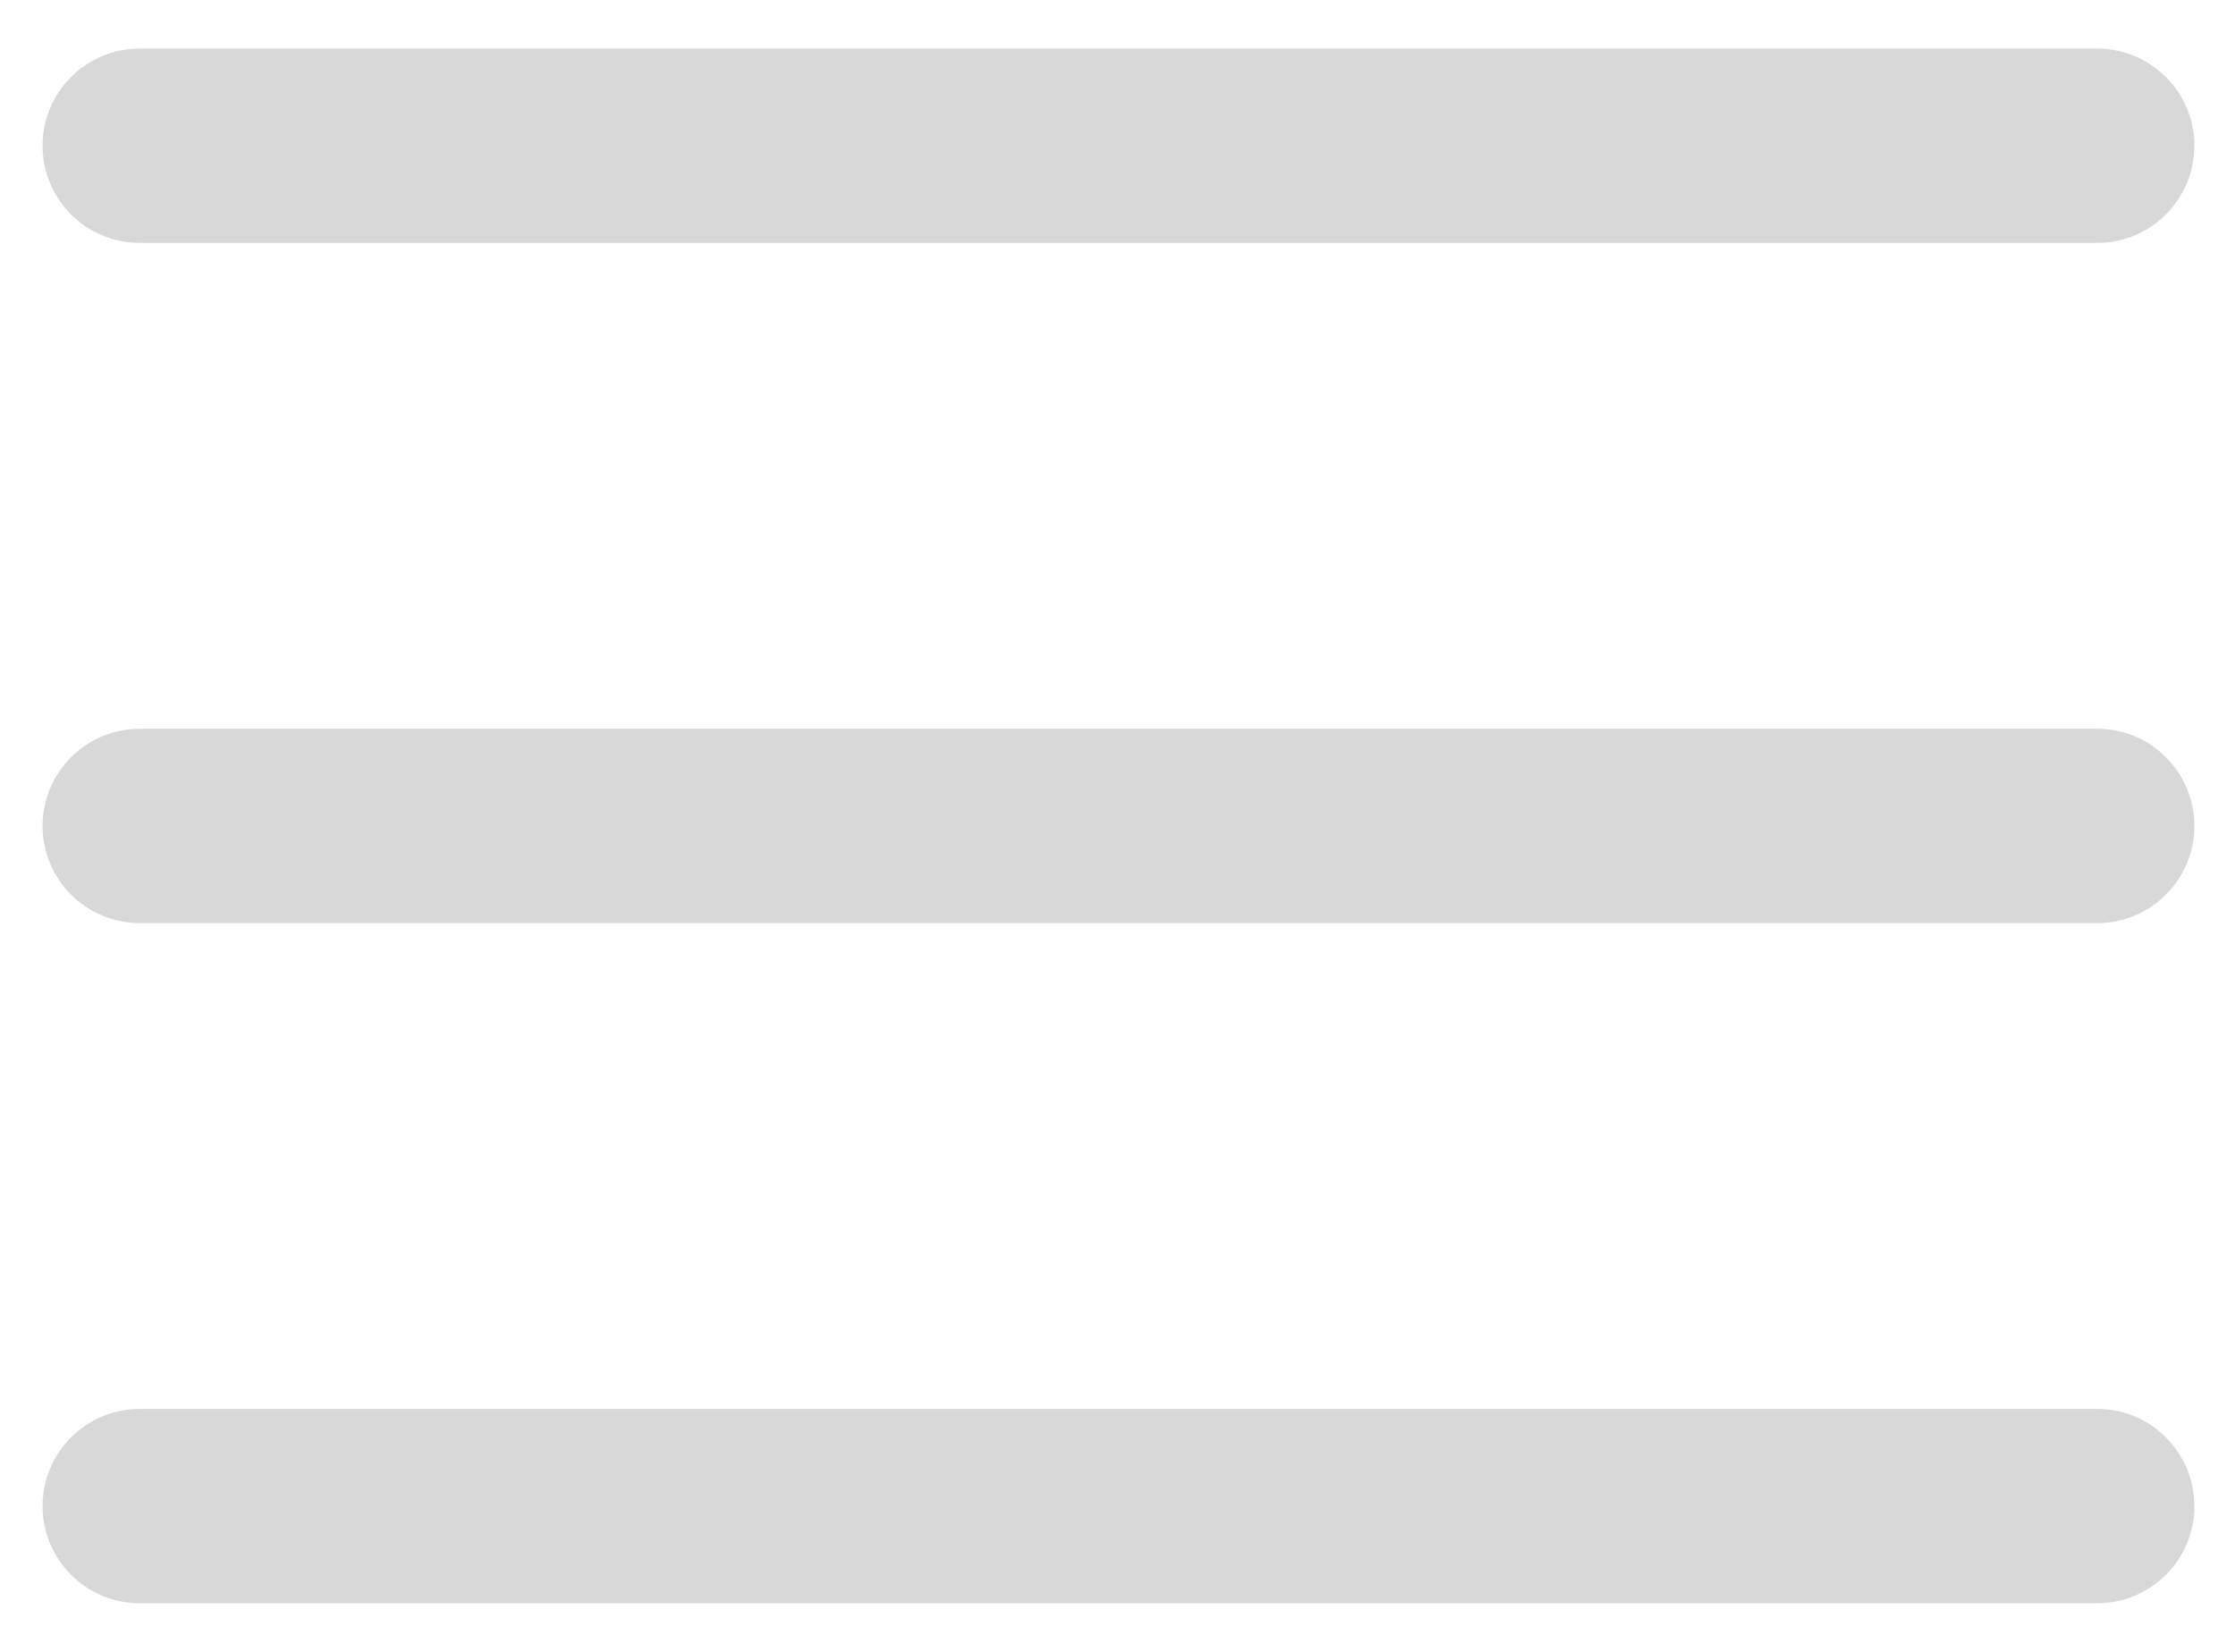
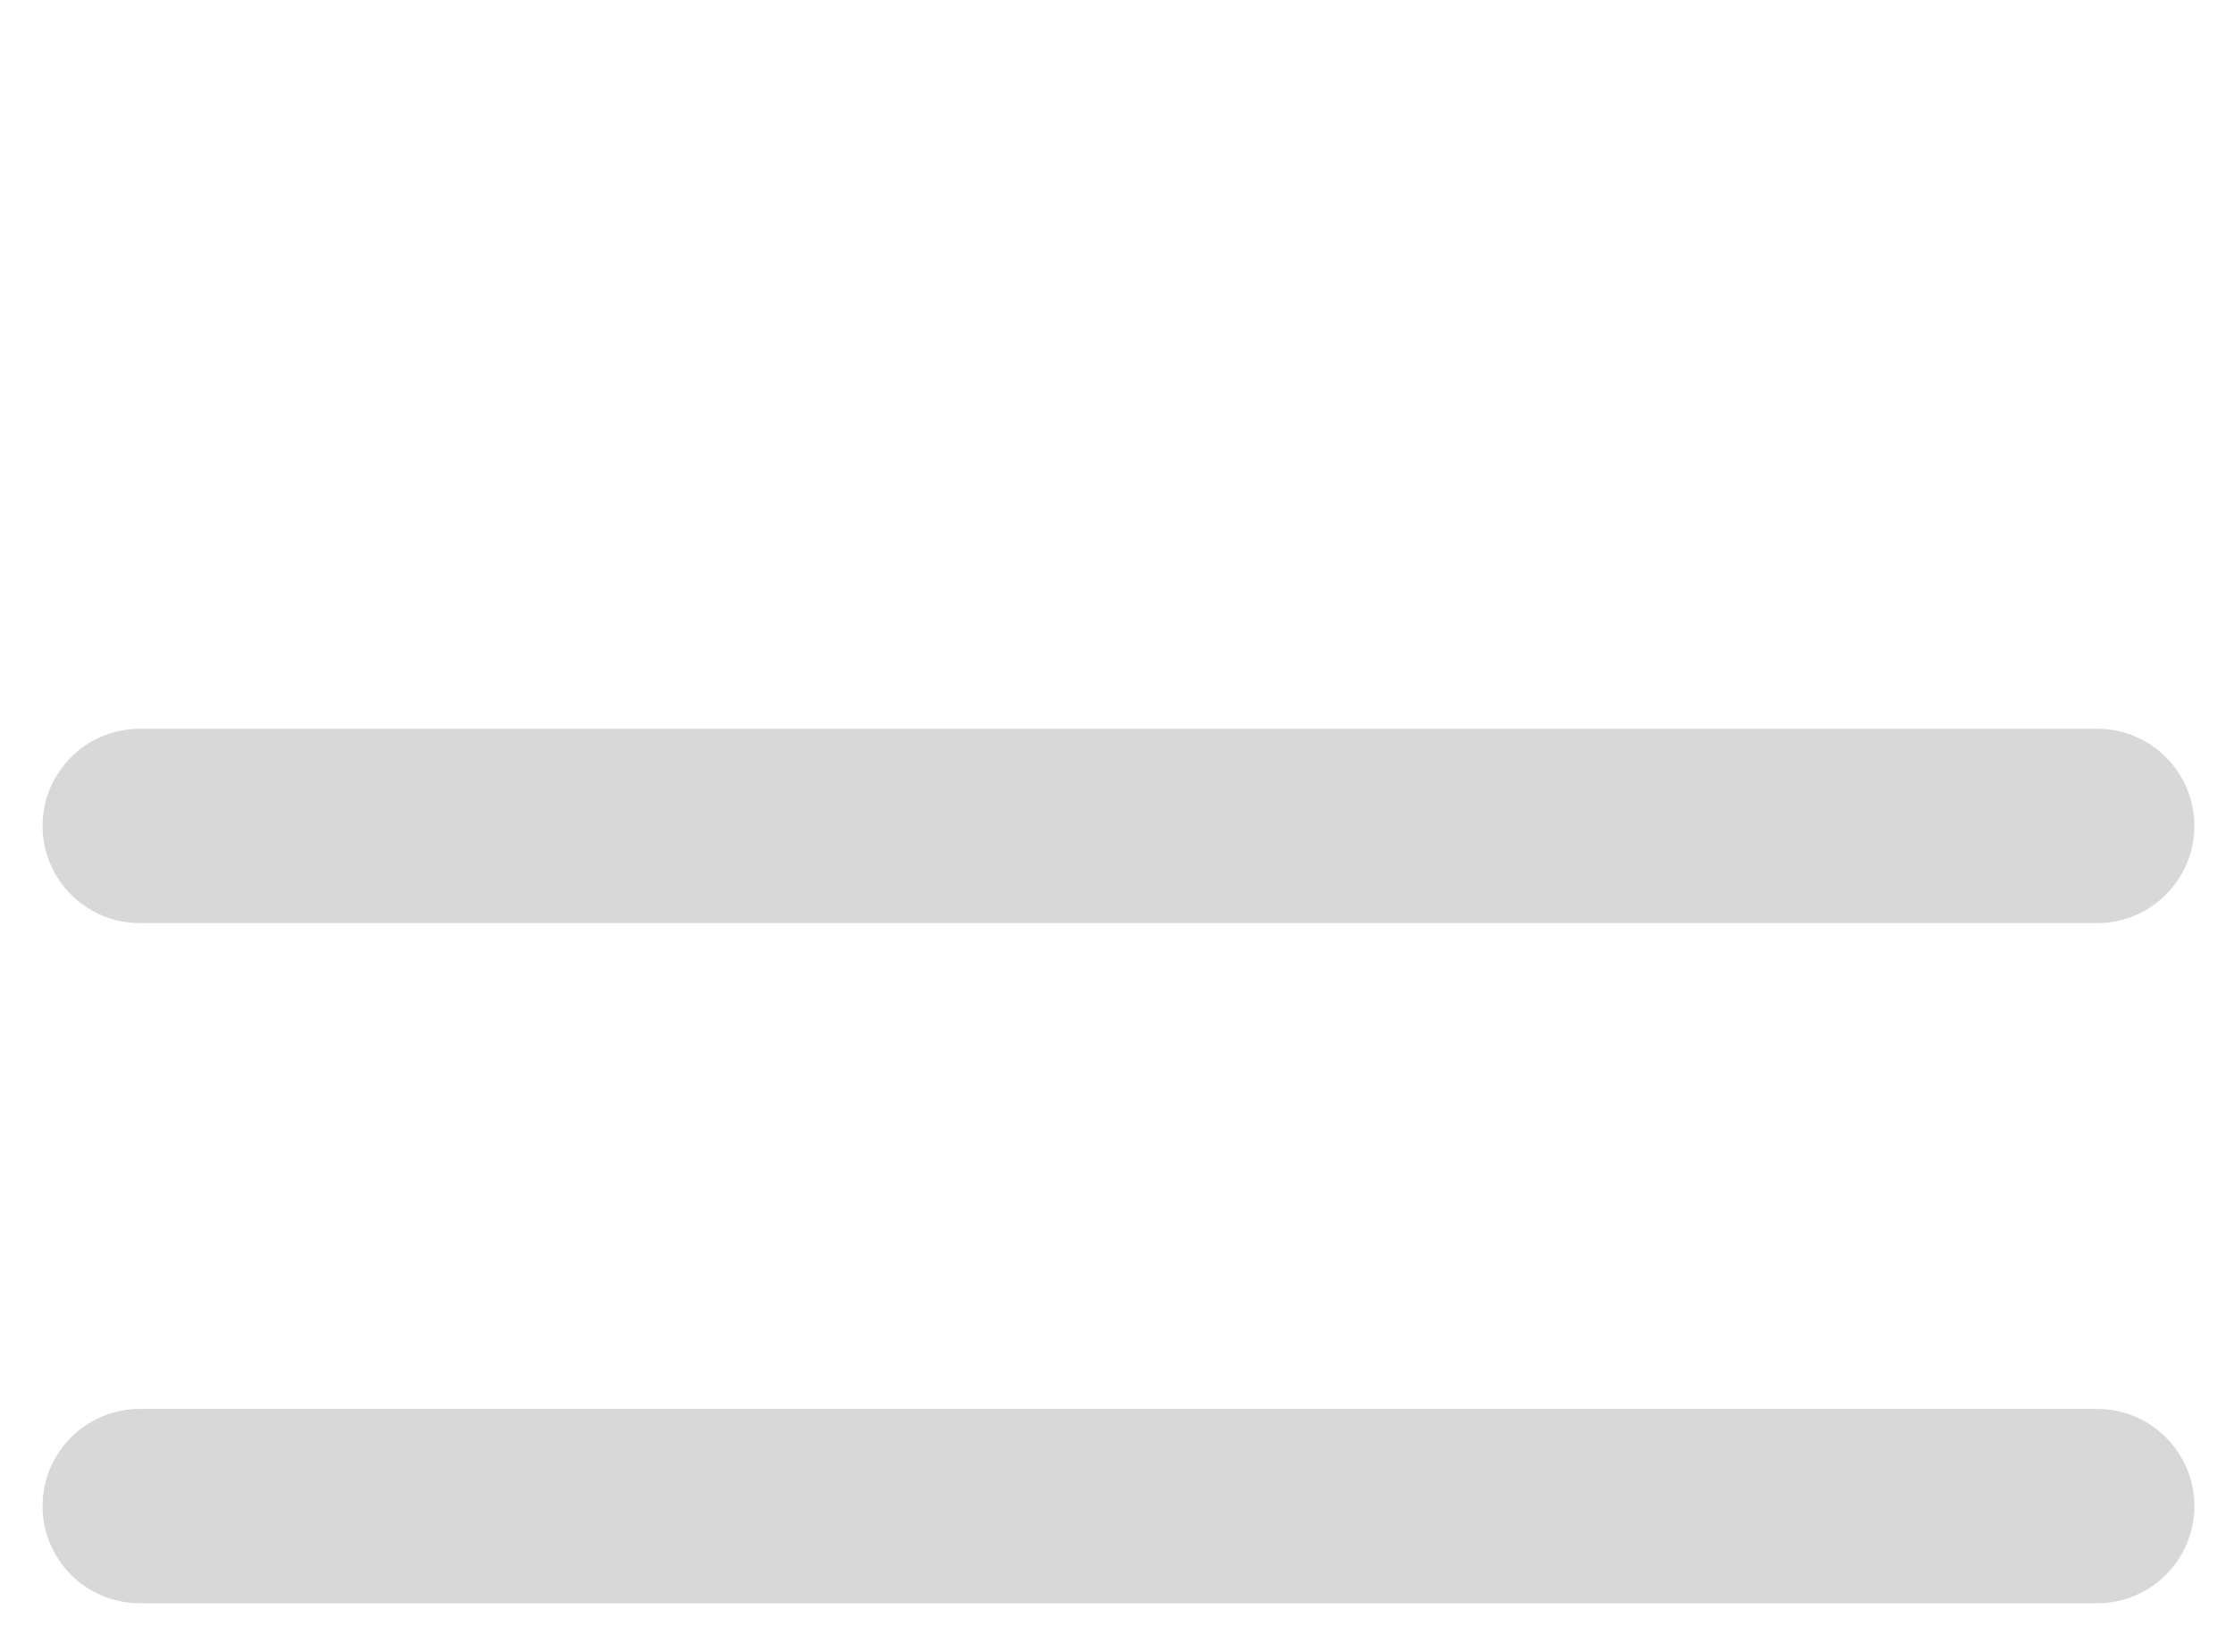
<svg xmlns="http://www.w3.org/2000/svg" height="17" viewBox="0 0 23 17" width="23">
  <g fill="#d8d8d8">
-     <path d="m1.438 2.5h20.144c.552 0 1-.448 1-1s-.448-1-1-1h-20.144c-.552 0-1 .448-1 1s.448 1 1 1z" />
    <path d="m1.438 9.5h20.144c.552 0 1-.448 1-1s-.448-1-1-1h-20.144c-.552 0-1 .448-1 1s.448 1 1 1z" />
    <path d="m1.438 16.5h20.144c.552 0 1-.448 1-1s-.448-1-1-1h-20.144c-.552 0-1 .448-1 1s.448 1 1 1z" />
  </g>
</svg>